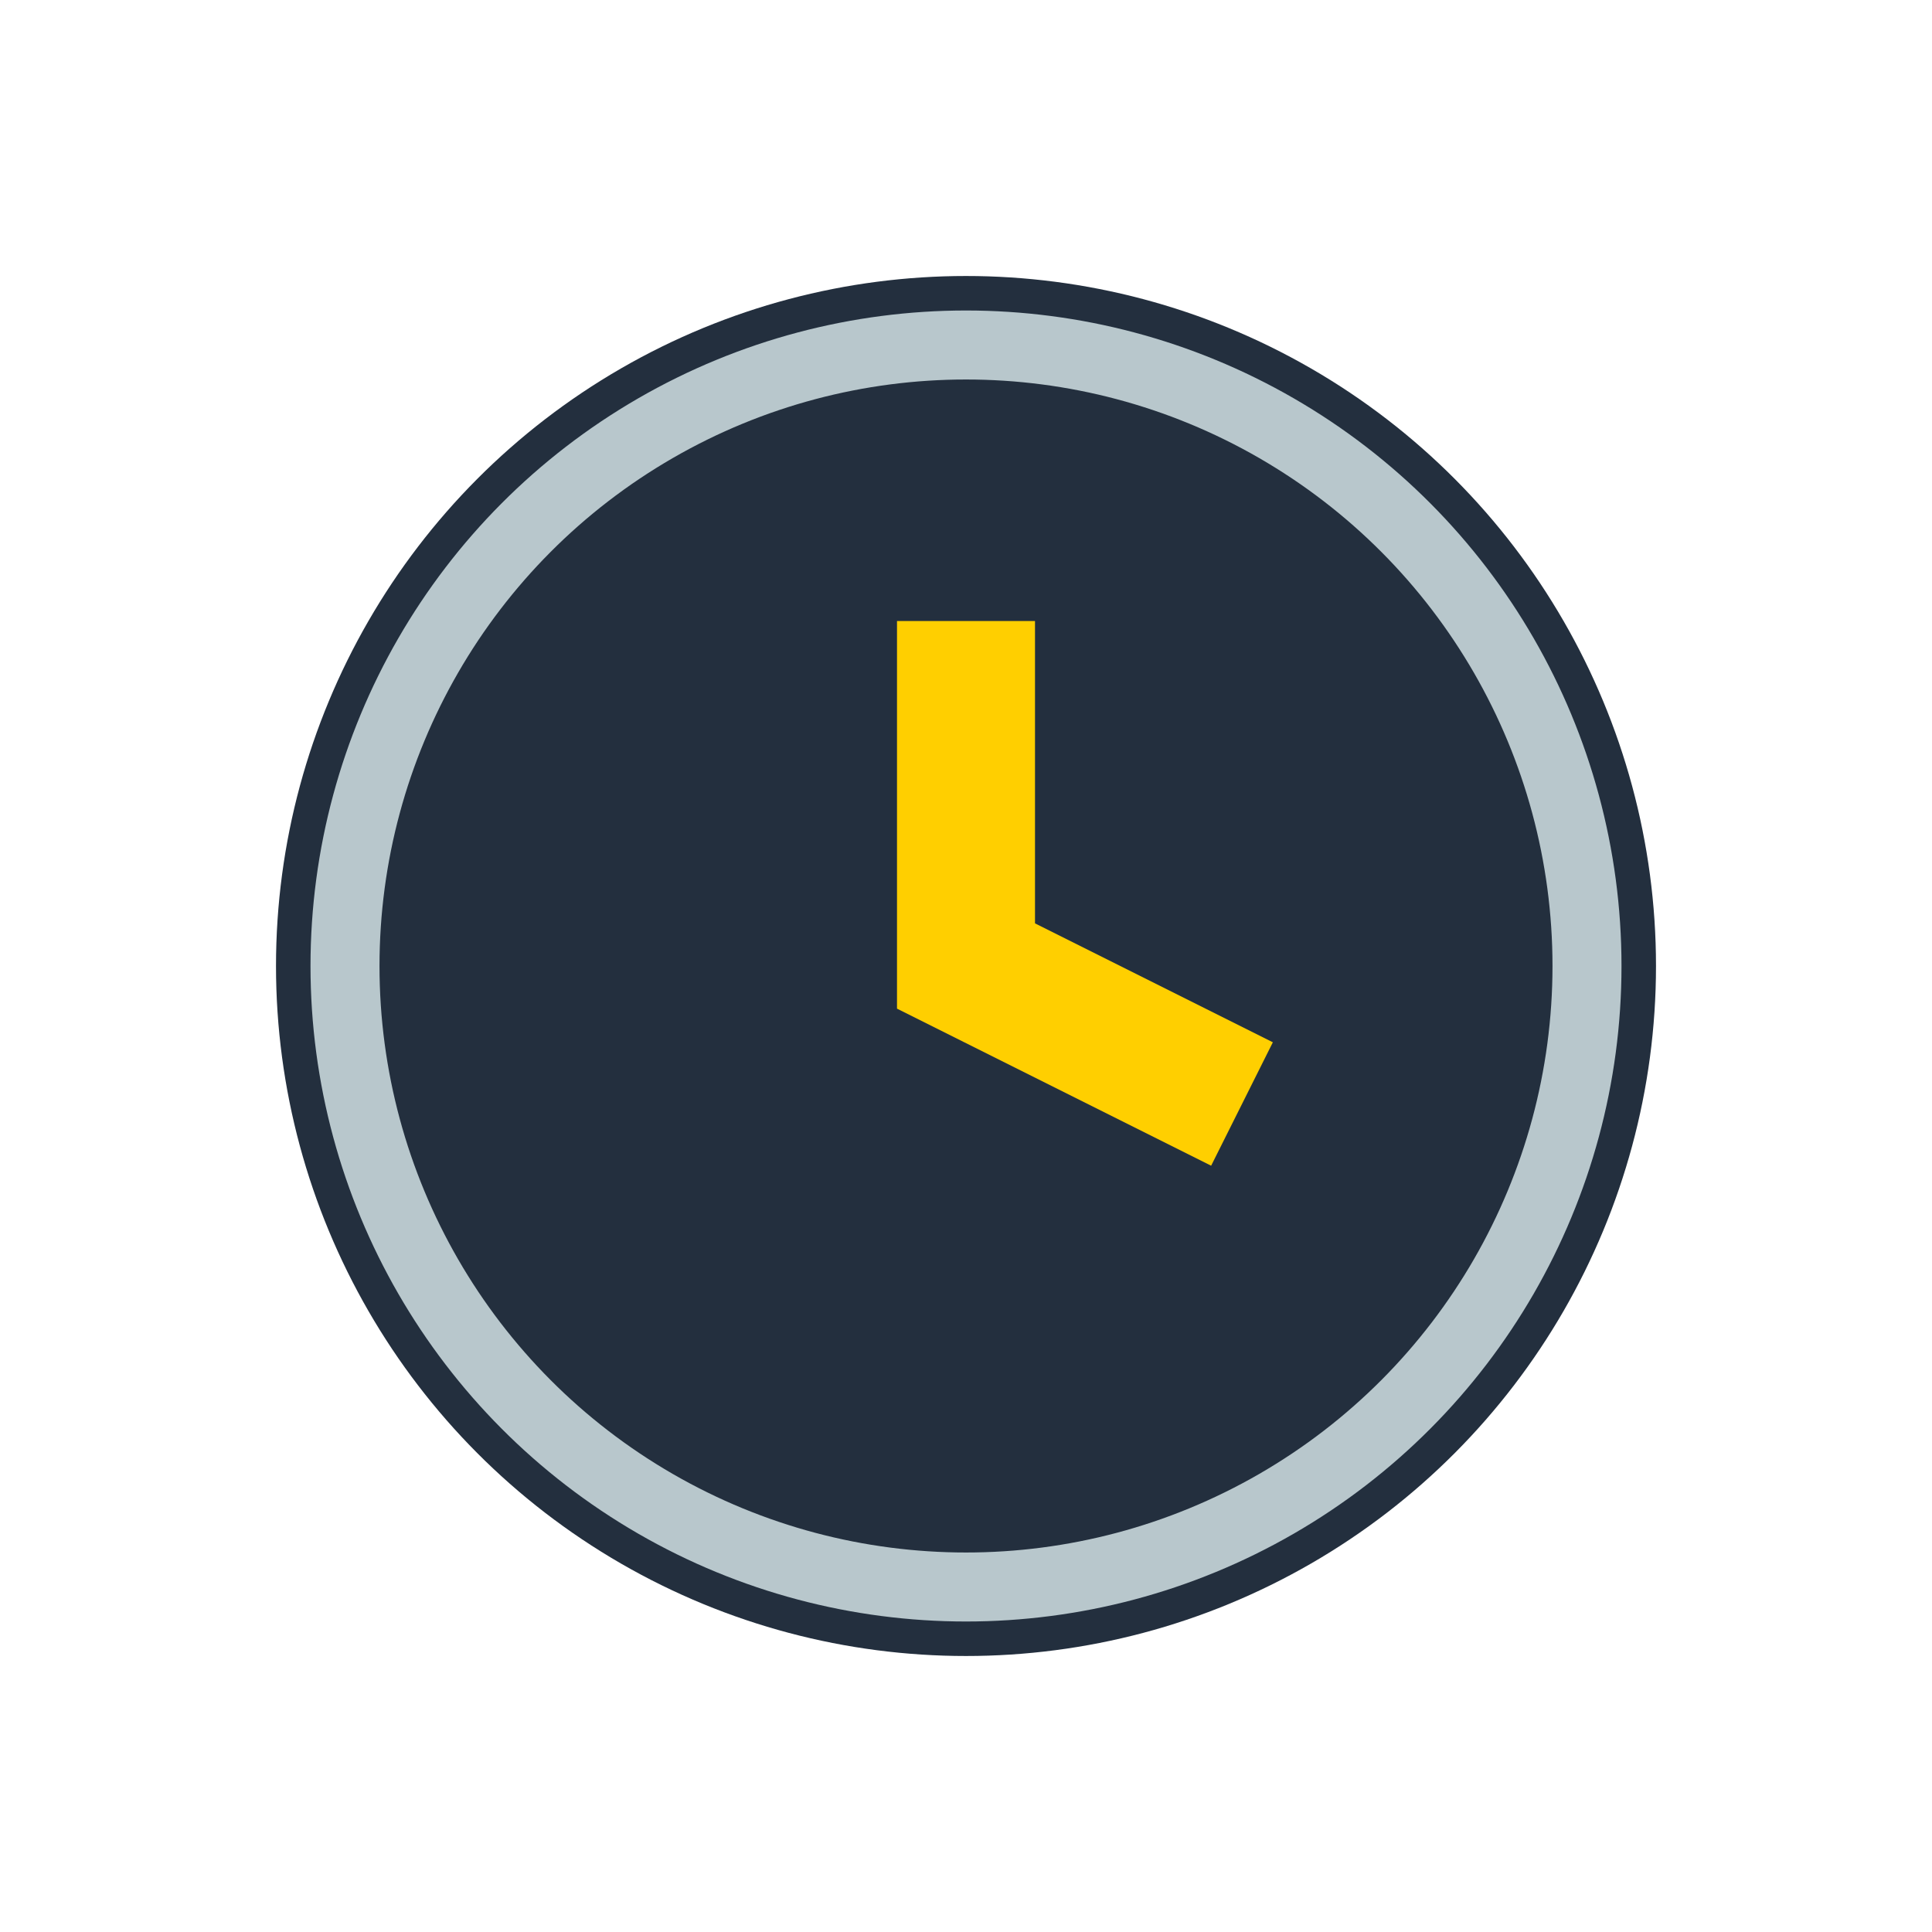
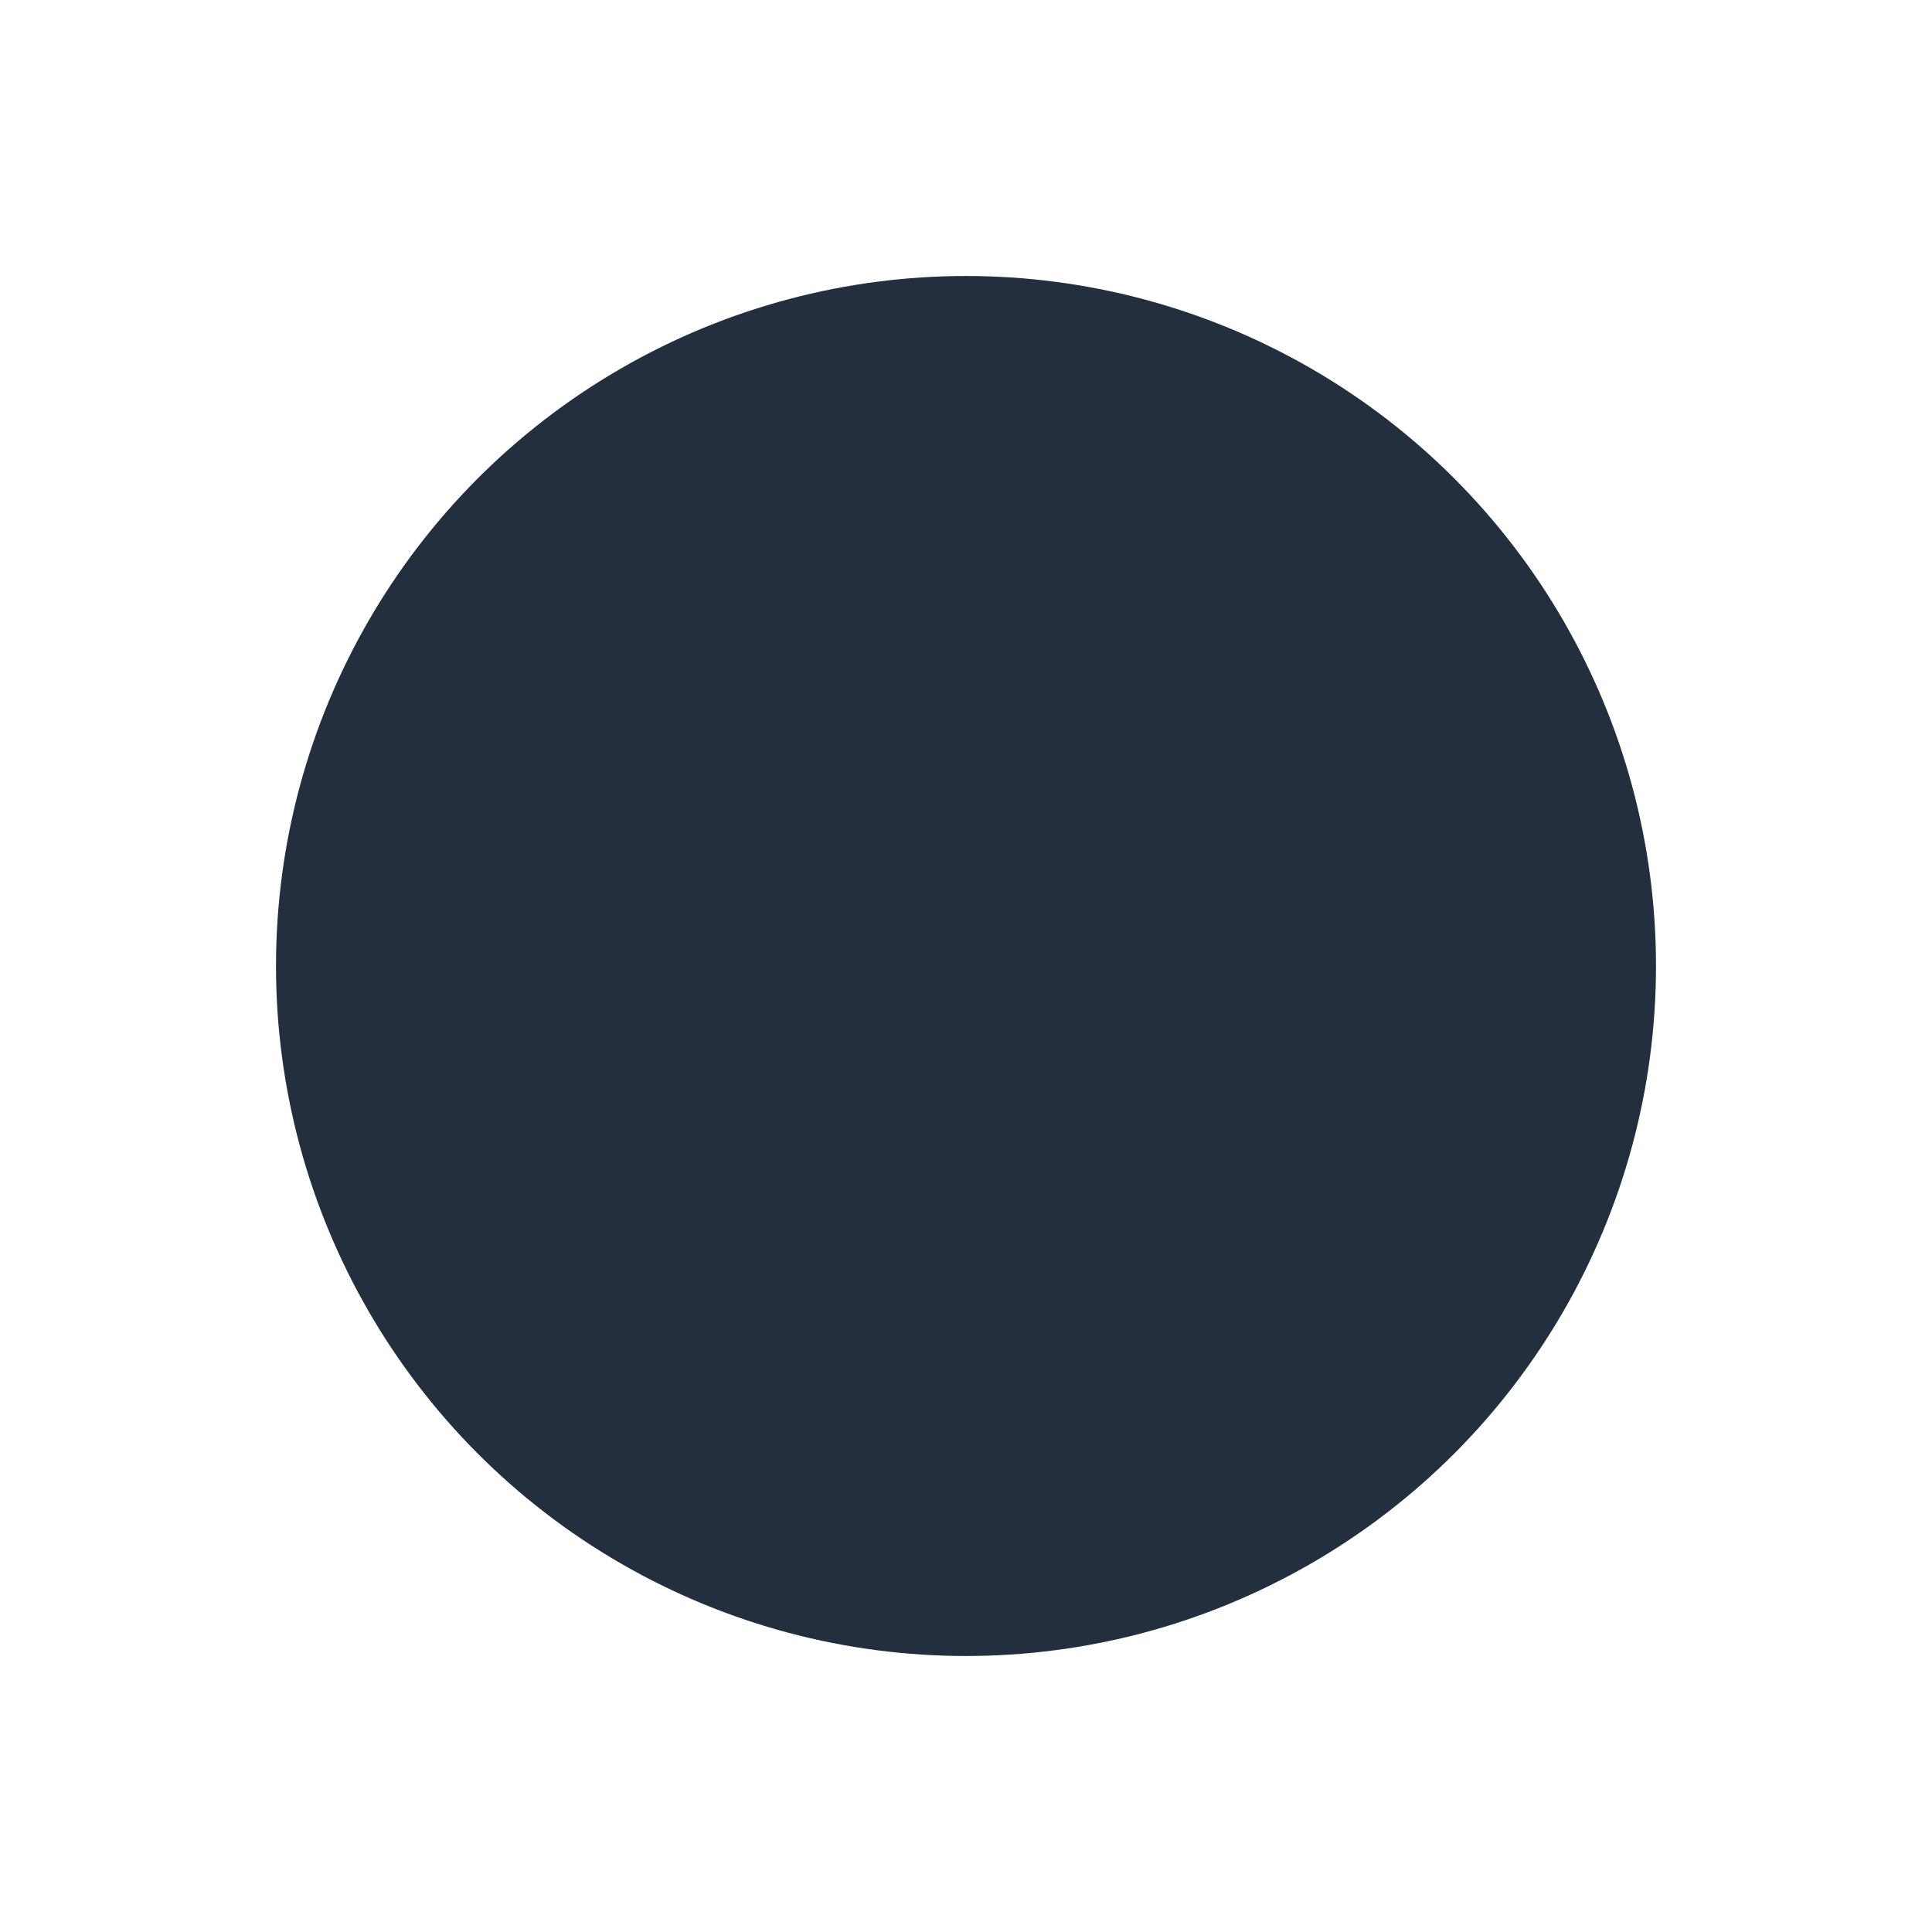
<svg xmlns="http://www.w3.org/2000/svg" width="28" height="28" viewBox="0 0 28 28">
  <circle cx="14" cy="14" r="10" fill="#232f3e" />
-   <path d="M14 9v5l4 2" stroke="#ffcf00" stroke-width="2" fill="none" />
-   <circle cx="14" cy="14" r="9" fill="none" stroke="#b8c7cc" />
</svg>